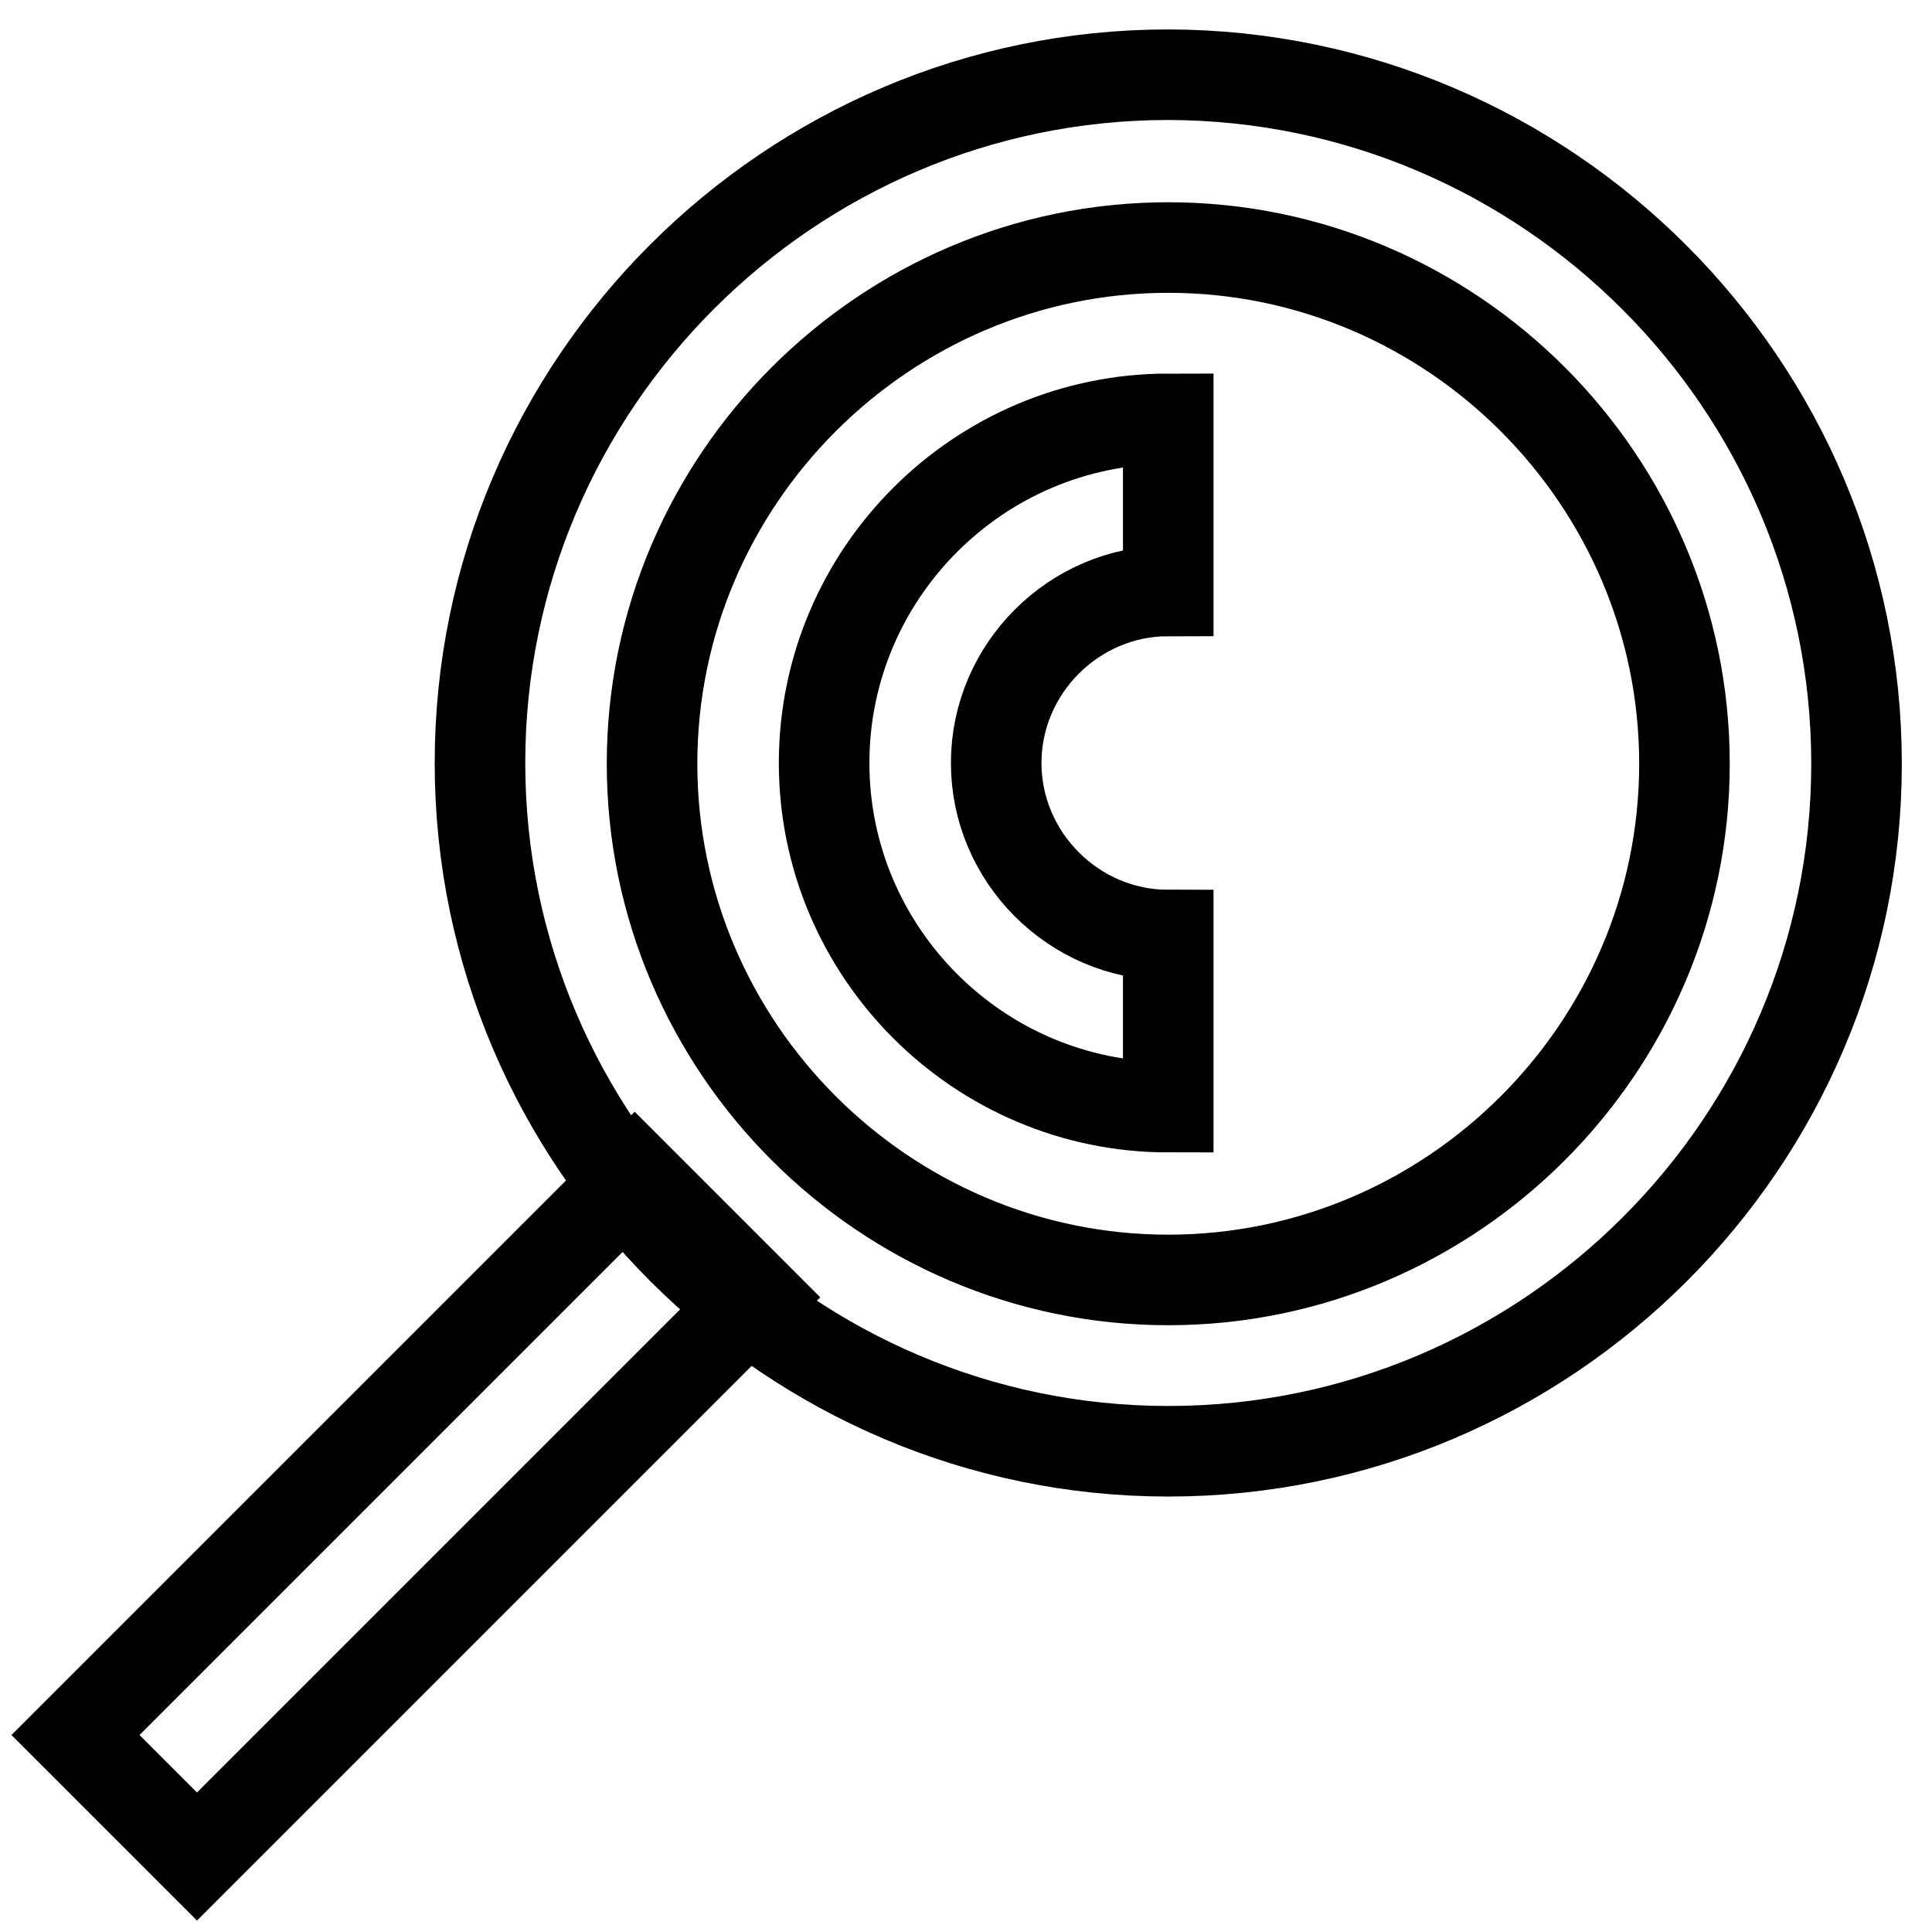
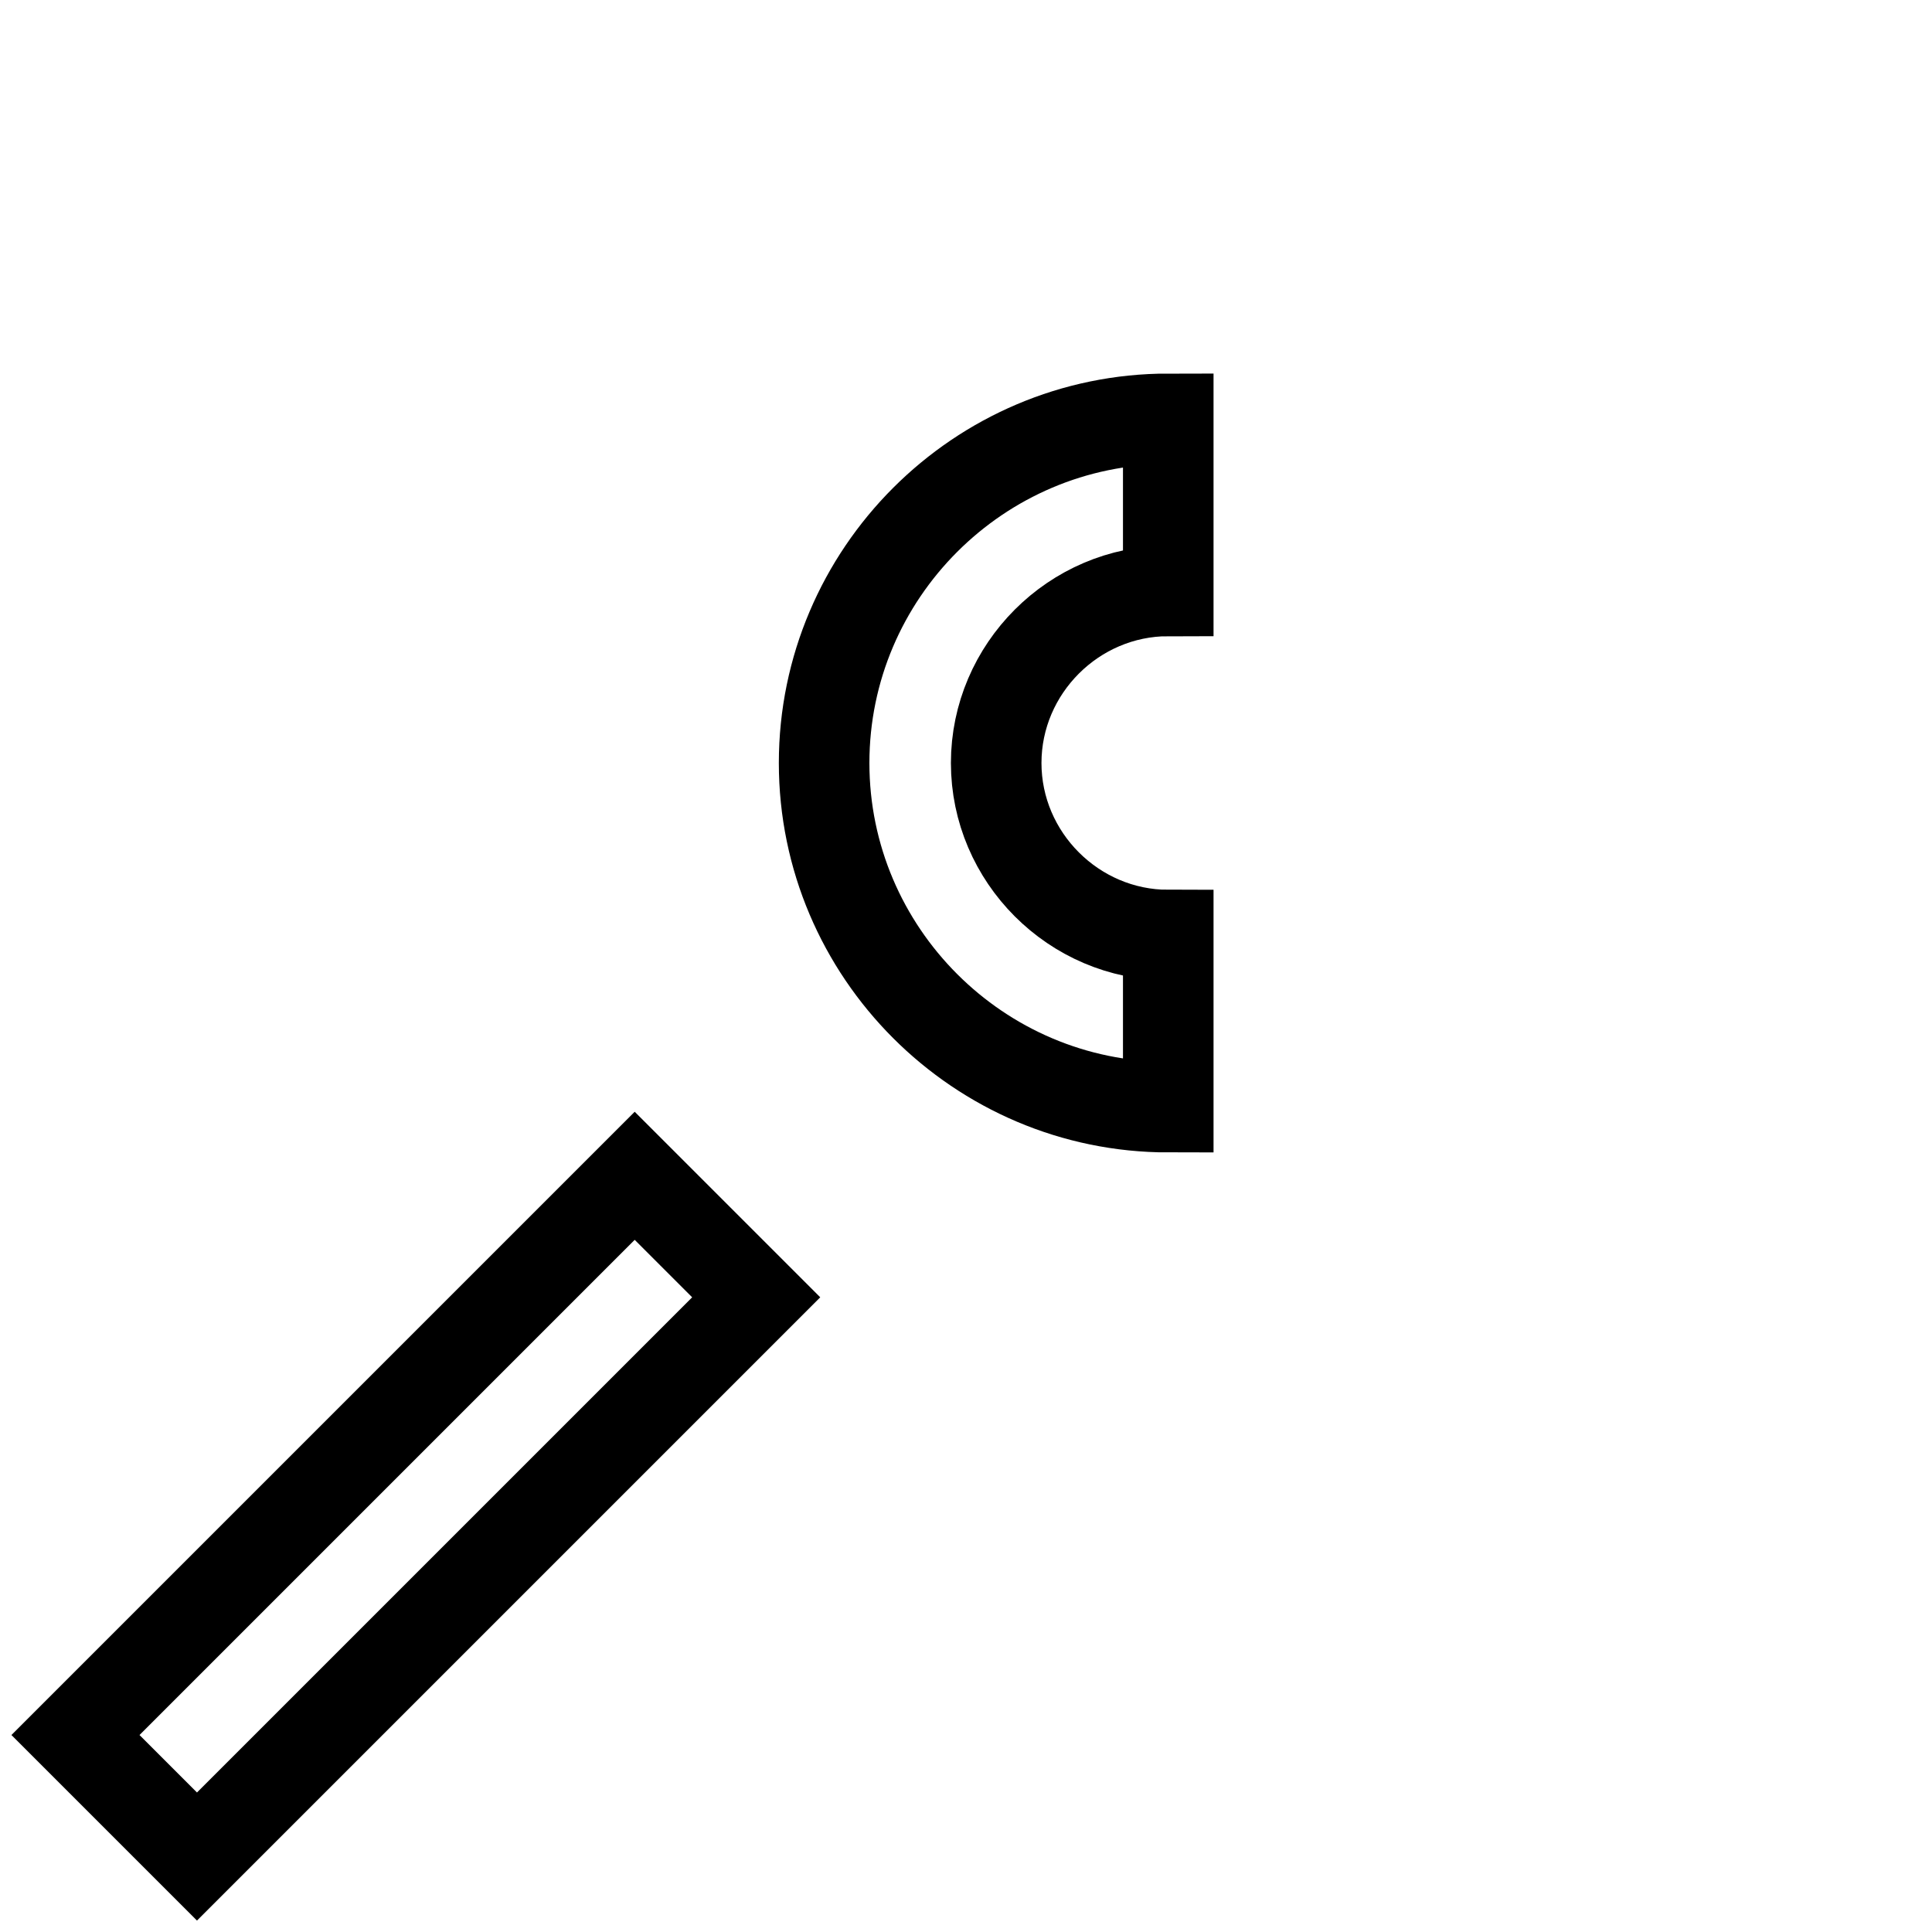
<svg xmlns="http://www.w3.org/2000/svg" version="1.1" x="0px" y="0px" viewBox="0 0 256 256" enable-background="new 0 0 256 256" xml:space="preserve">
  <g>
-     <path stroke-width="12" fill-opacity="0" stroke="#000000" d="M154.8,192.3c-50.1,0-91.2-41-91.2-91.2s41-91.2,91.2-91.2C205,10,246,51,246,101.2S205,192.3,154.8,192.3 L154.8,192.3z M154.8,32.8c-37.6,0-68.4,30.8-68.4,68.4s30.8,68.4,68.4,68.4c37.6,0,68.4-30.8,68.4-68.4S192.4,32.8,154.8,32.8z" />
    <path stroke-width="12" fill-opacity="0" stroke="#000000" d="M154.8,146.7c-25.1,0-45.6-20.5-45.6-45.6c0-25.1,20.5-45.6,45.6-45.6v22.8c-12.5,0-22.8,10.3-22.8,22.8 c0,12.5,10.3,22.8,22.8,22.8V146.7z" />
    <path stroke-width="12" fill-opacity="0" stroke="#000000" d="M10,229.9l74.1-74.1l16.1,16.1L26.1,246L10,229.9z" />
  </g>
</svg>